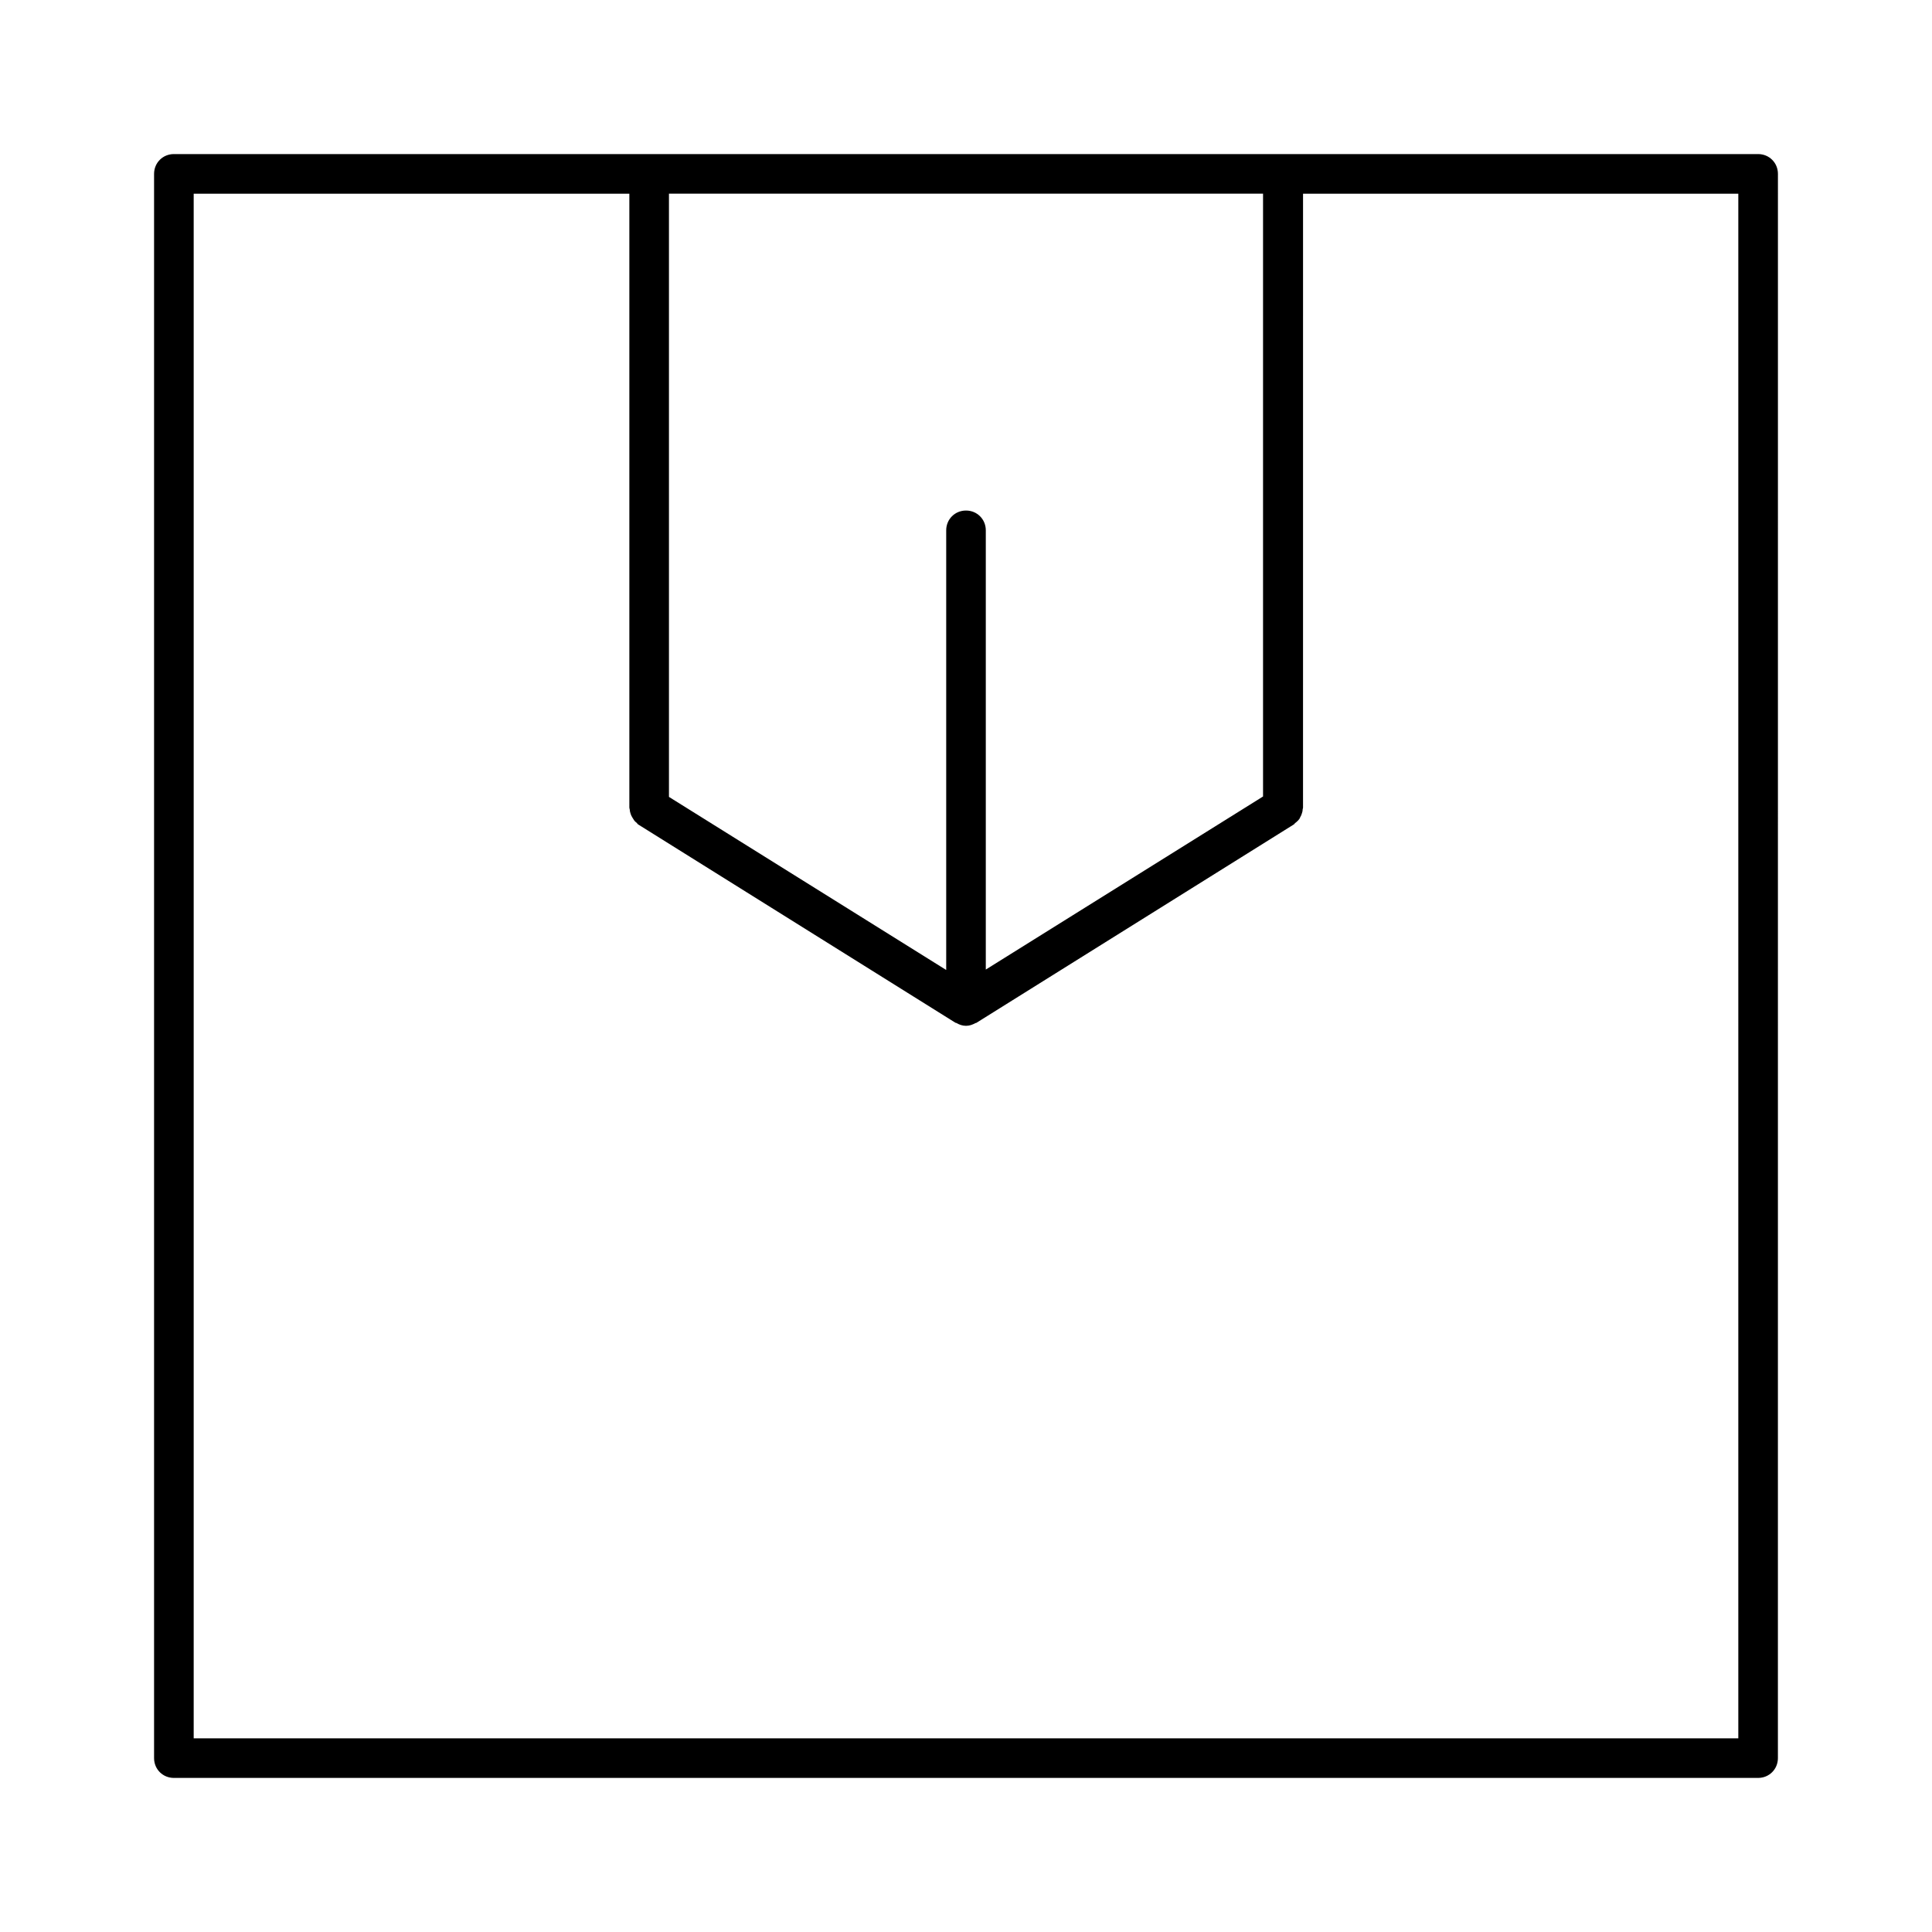
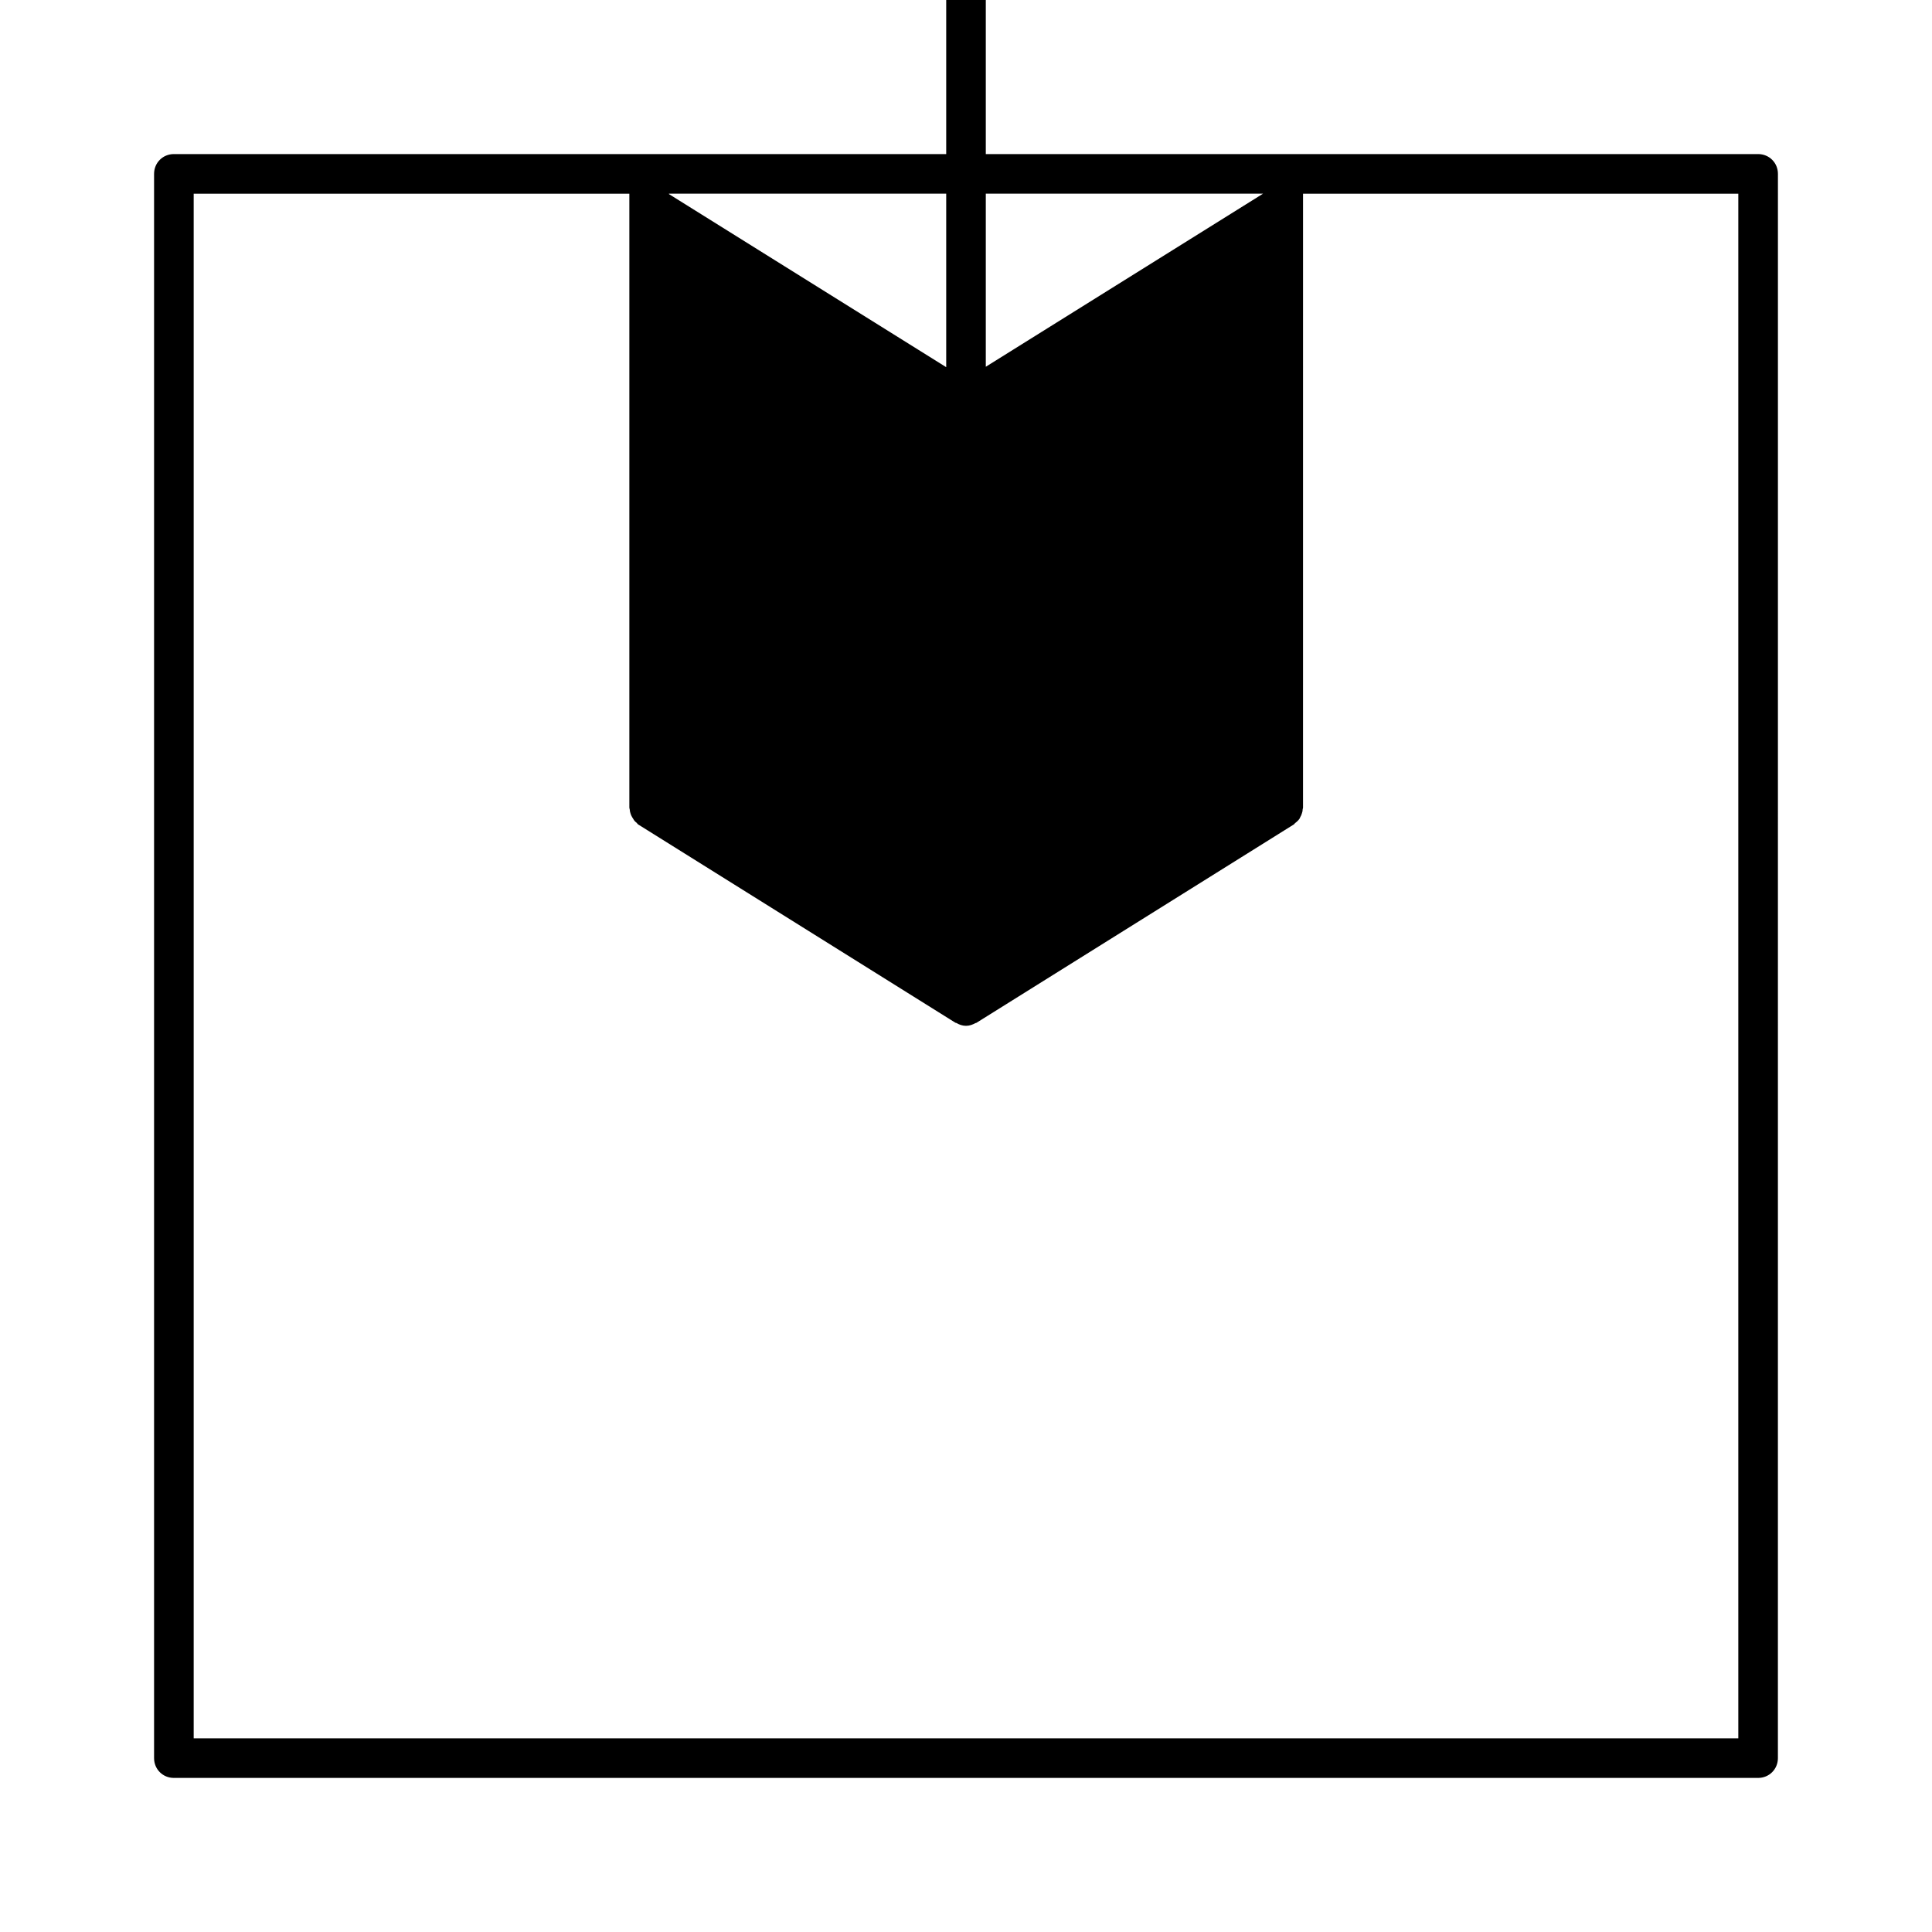
<svg xmlns="http://www.w3.org/2000/svg" fill="#000000" width="800px" height="800px" version="1.1" viewBox="144 144 512 512">
-   <path d="m609.92 184.83h-419.84c-2.938 0-5.25 2.312-5.25 5.25v419.84c0 2.938 2.309 5.246 5.246 5.246h419.84c2.938 0 5.246-2.309 5.246-5.246l0.008-419.84c0-2.938-2.309-5.25-5.25-5.25zm-288.64 10.496h157.44v159.75l-73.473 45.867v-116.4c0-2.938-2.309-5.246-5.246-5.246s-5.246 2.309-5.246 5.246v116.51l-73.473-45.867zm283.39 409.35h-409.34v-409.34l78.719-0.004h36.734v162.69c0 0.211 0.105 0.418 0.105 0.523 0 0.316 0.105 0.734 0.211 1.051 0.105 0.316 0.211 0.629 0.418 0.945 0.211 0.316 0.316 0.523 0.523 0.84 0.211 0.316 0.523 0.523 0.734 0.734 0.105 0.105 0.211 0.316 0.418 0.418l83.969 52.48c0.105 0.105 0.211 0 0.316 0.105 0.734 0.418 1.574 0.734 2.519 0.734 0.945 0 1.785-0.316 2.519-0.734 0.105 0 0.211 0 0.316-0.105l83.969-52.48c0.211-0.105 0.211-0.211 0.418-0.418 0.316-0.211 0.523-0.418 0.84-0.734 0.211-0.211 0.418-0.523 0.523-0.84 0.211-0.316 0.316-0.629 0.418-0.945 0.105-0.316 0.211-0.629 0.211-1.051 0-0.211 0.105-0.316 0.105-0.523l0.004-162.69h115.35z" />
+   <path d="m609.92 184.83h-419.84c-2.938 0-5.25 2.312-5.25 5.25v419.84c0 2.938 2.309 5.246 5.246 5.246h419.84c2.938 0 5.246-2.309 5.246-5.246l0.008-419.84c0-2.938-2.309-5.25-5.25-5.25zm-288.64 10.496h157.44l-73.473 45.867v-116.4c0-2.938-2.309-5.246-5.246-5.246s-5.246 2.309-5.246 5.246v116.51l-73.473-45.867zm283.39 409.35h-409.34v-409.34l78.719-0.004h36.734v162.69c0 0.211 0.105 0.418 0.105 0.523 0 0.316 0.105 0.734 0.211 1.051 0.105 0.316 0.211 0.629 0.418 0.945 0.211 0.316 0.316 0.523 0.523 0.84 0.211 0.316 0.523 0.523 0.734 0.734 0.105 0.105 0.211 0.316 0.418 0.418l83.969 52.48c0.105 0.105 0.211 0 0.316 0.105 0.734 0.418 1.574 0.734 2.519 0.734 0.945 0 1.785-0.316 2.519-0.734 0.105 0 0.211 0 0.316-0.105l83.969-52.48c0.211-0.105 0.211-0.211 0.418-0.418 0.316-0.211 0.523-0.418 0.84-0.734 0.211-0.211 0.418-0.523 0.523-0.84 0.211-0.316 0.316-0.629 0.418-0.945 0.105-0.316 0.211-0.629 0.211-1.051 0-0.211 0.105-0.316 0.105-0.523l0.004-162.69h115.35z" />
</svg>